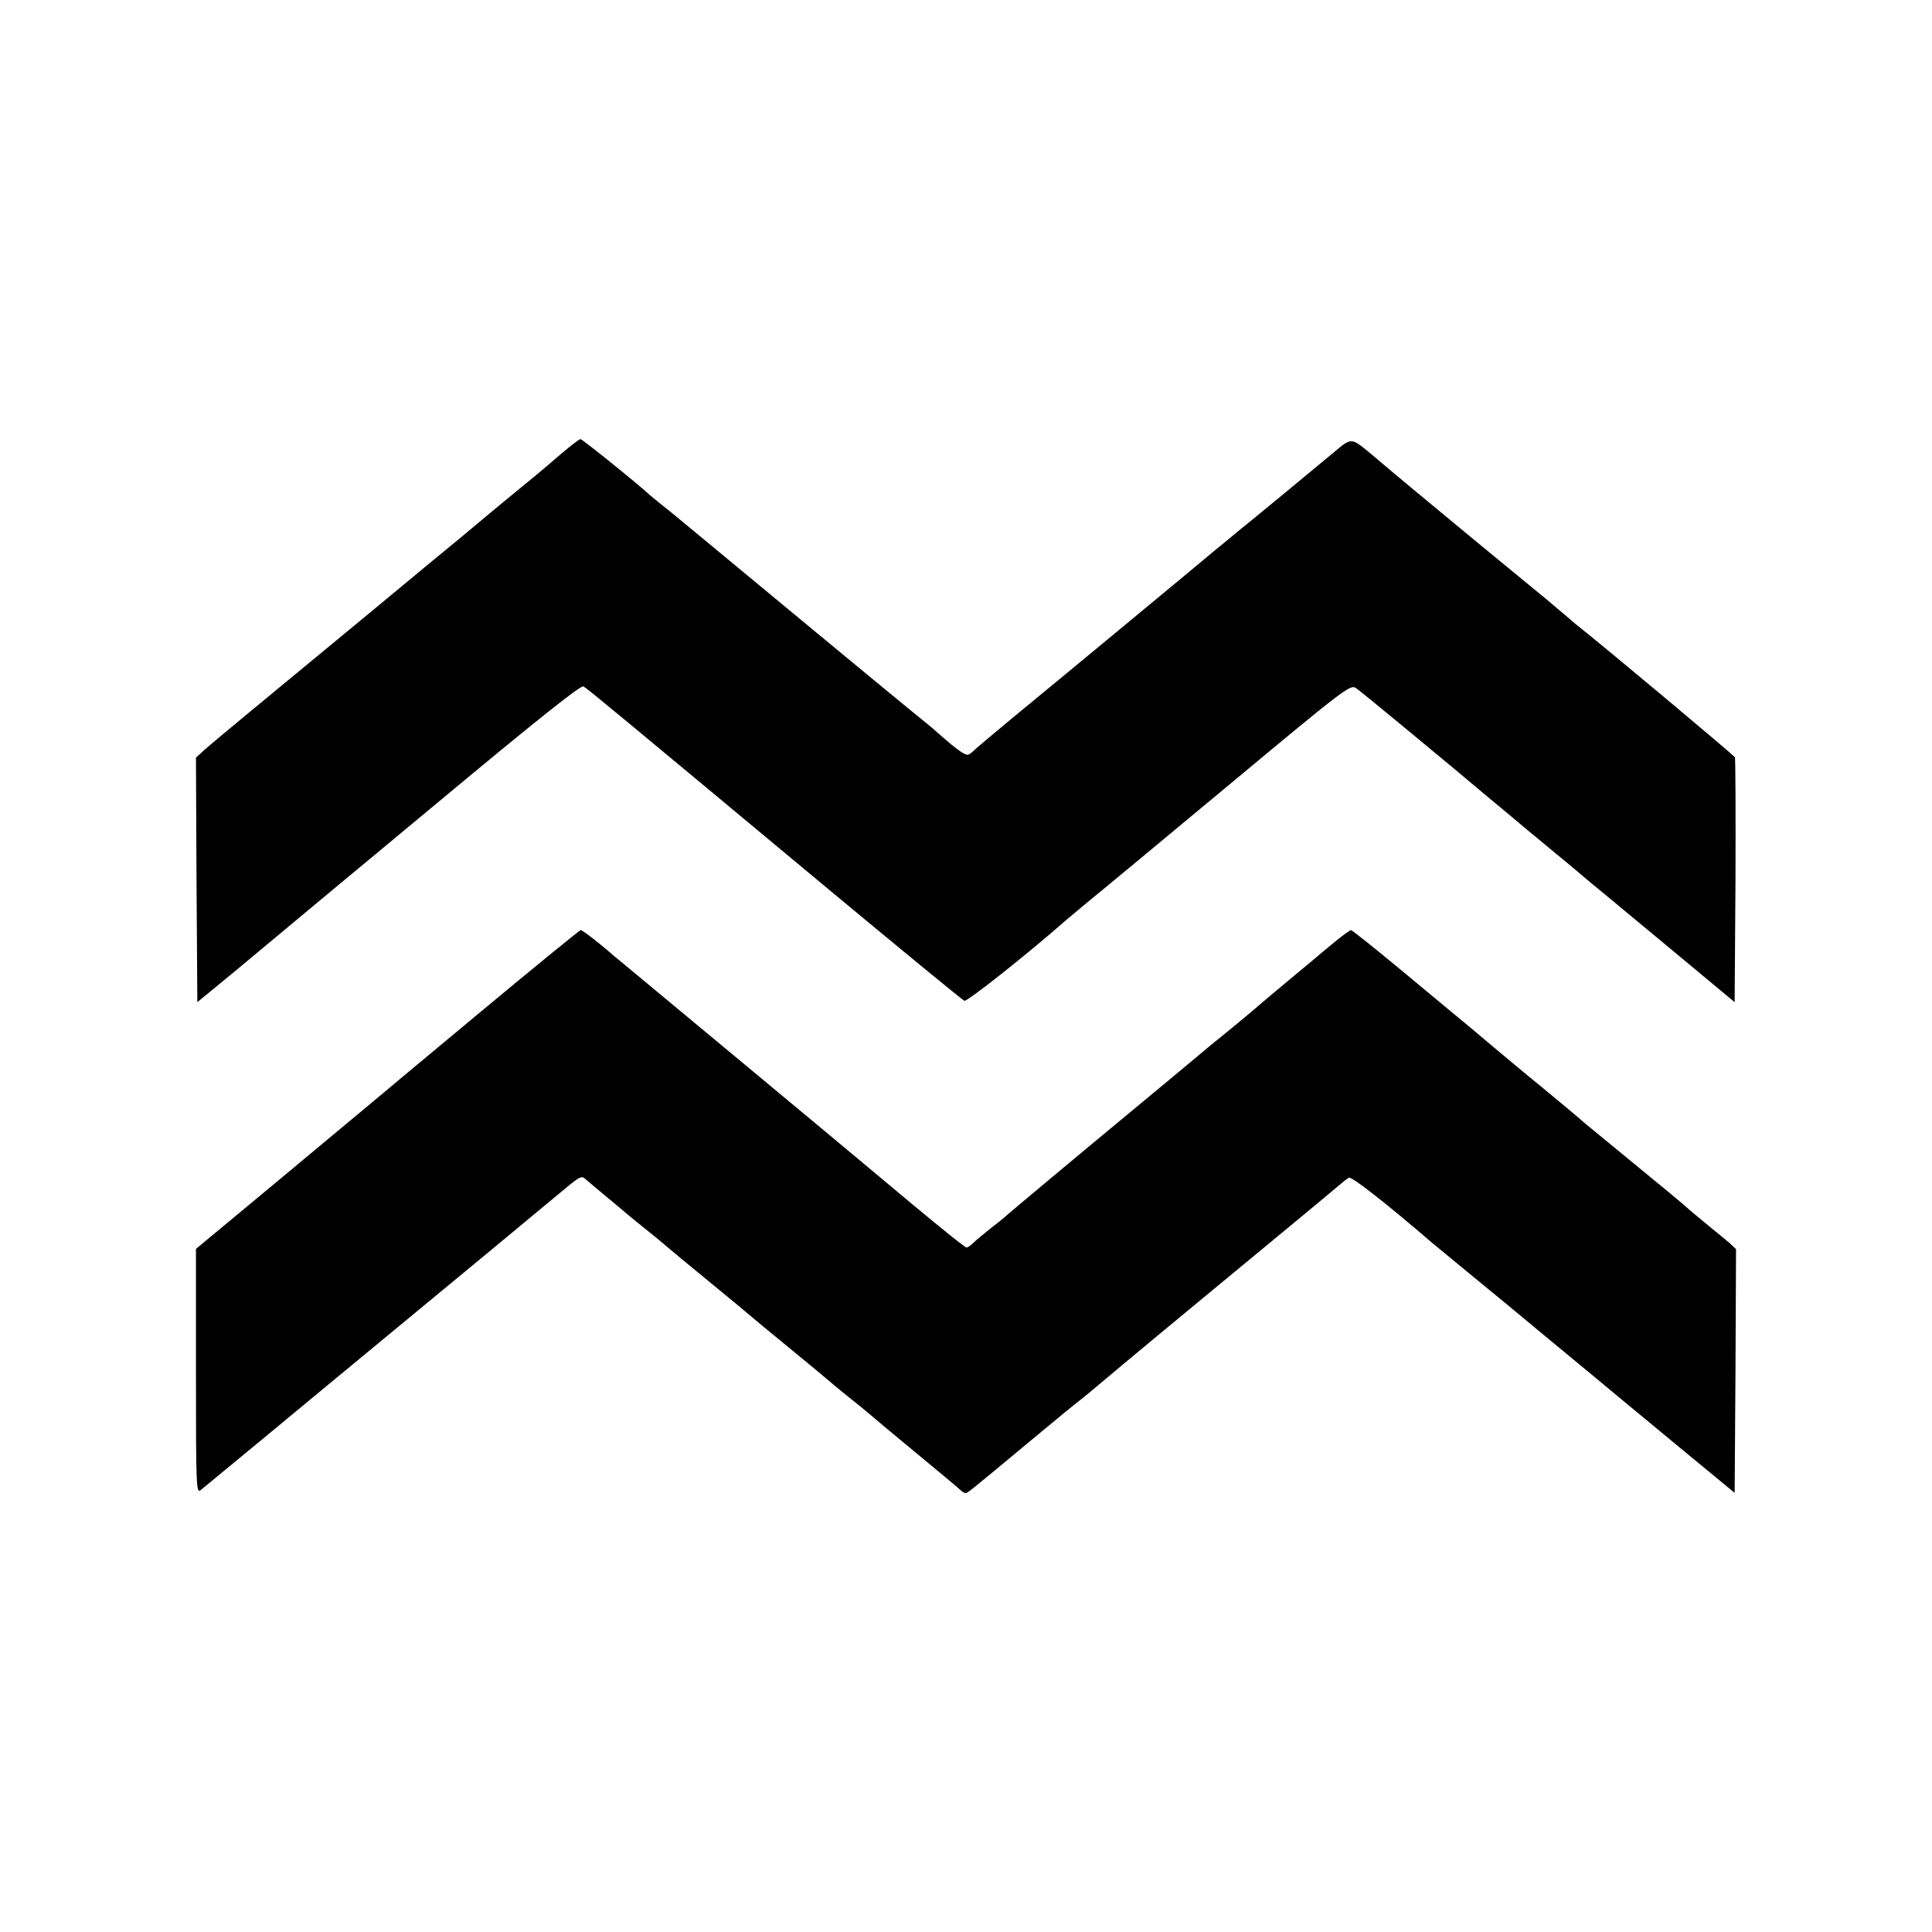
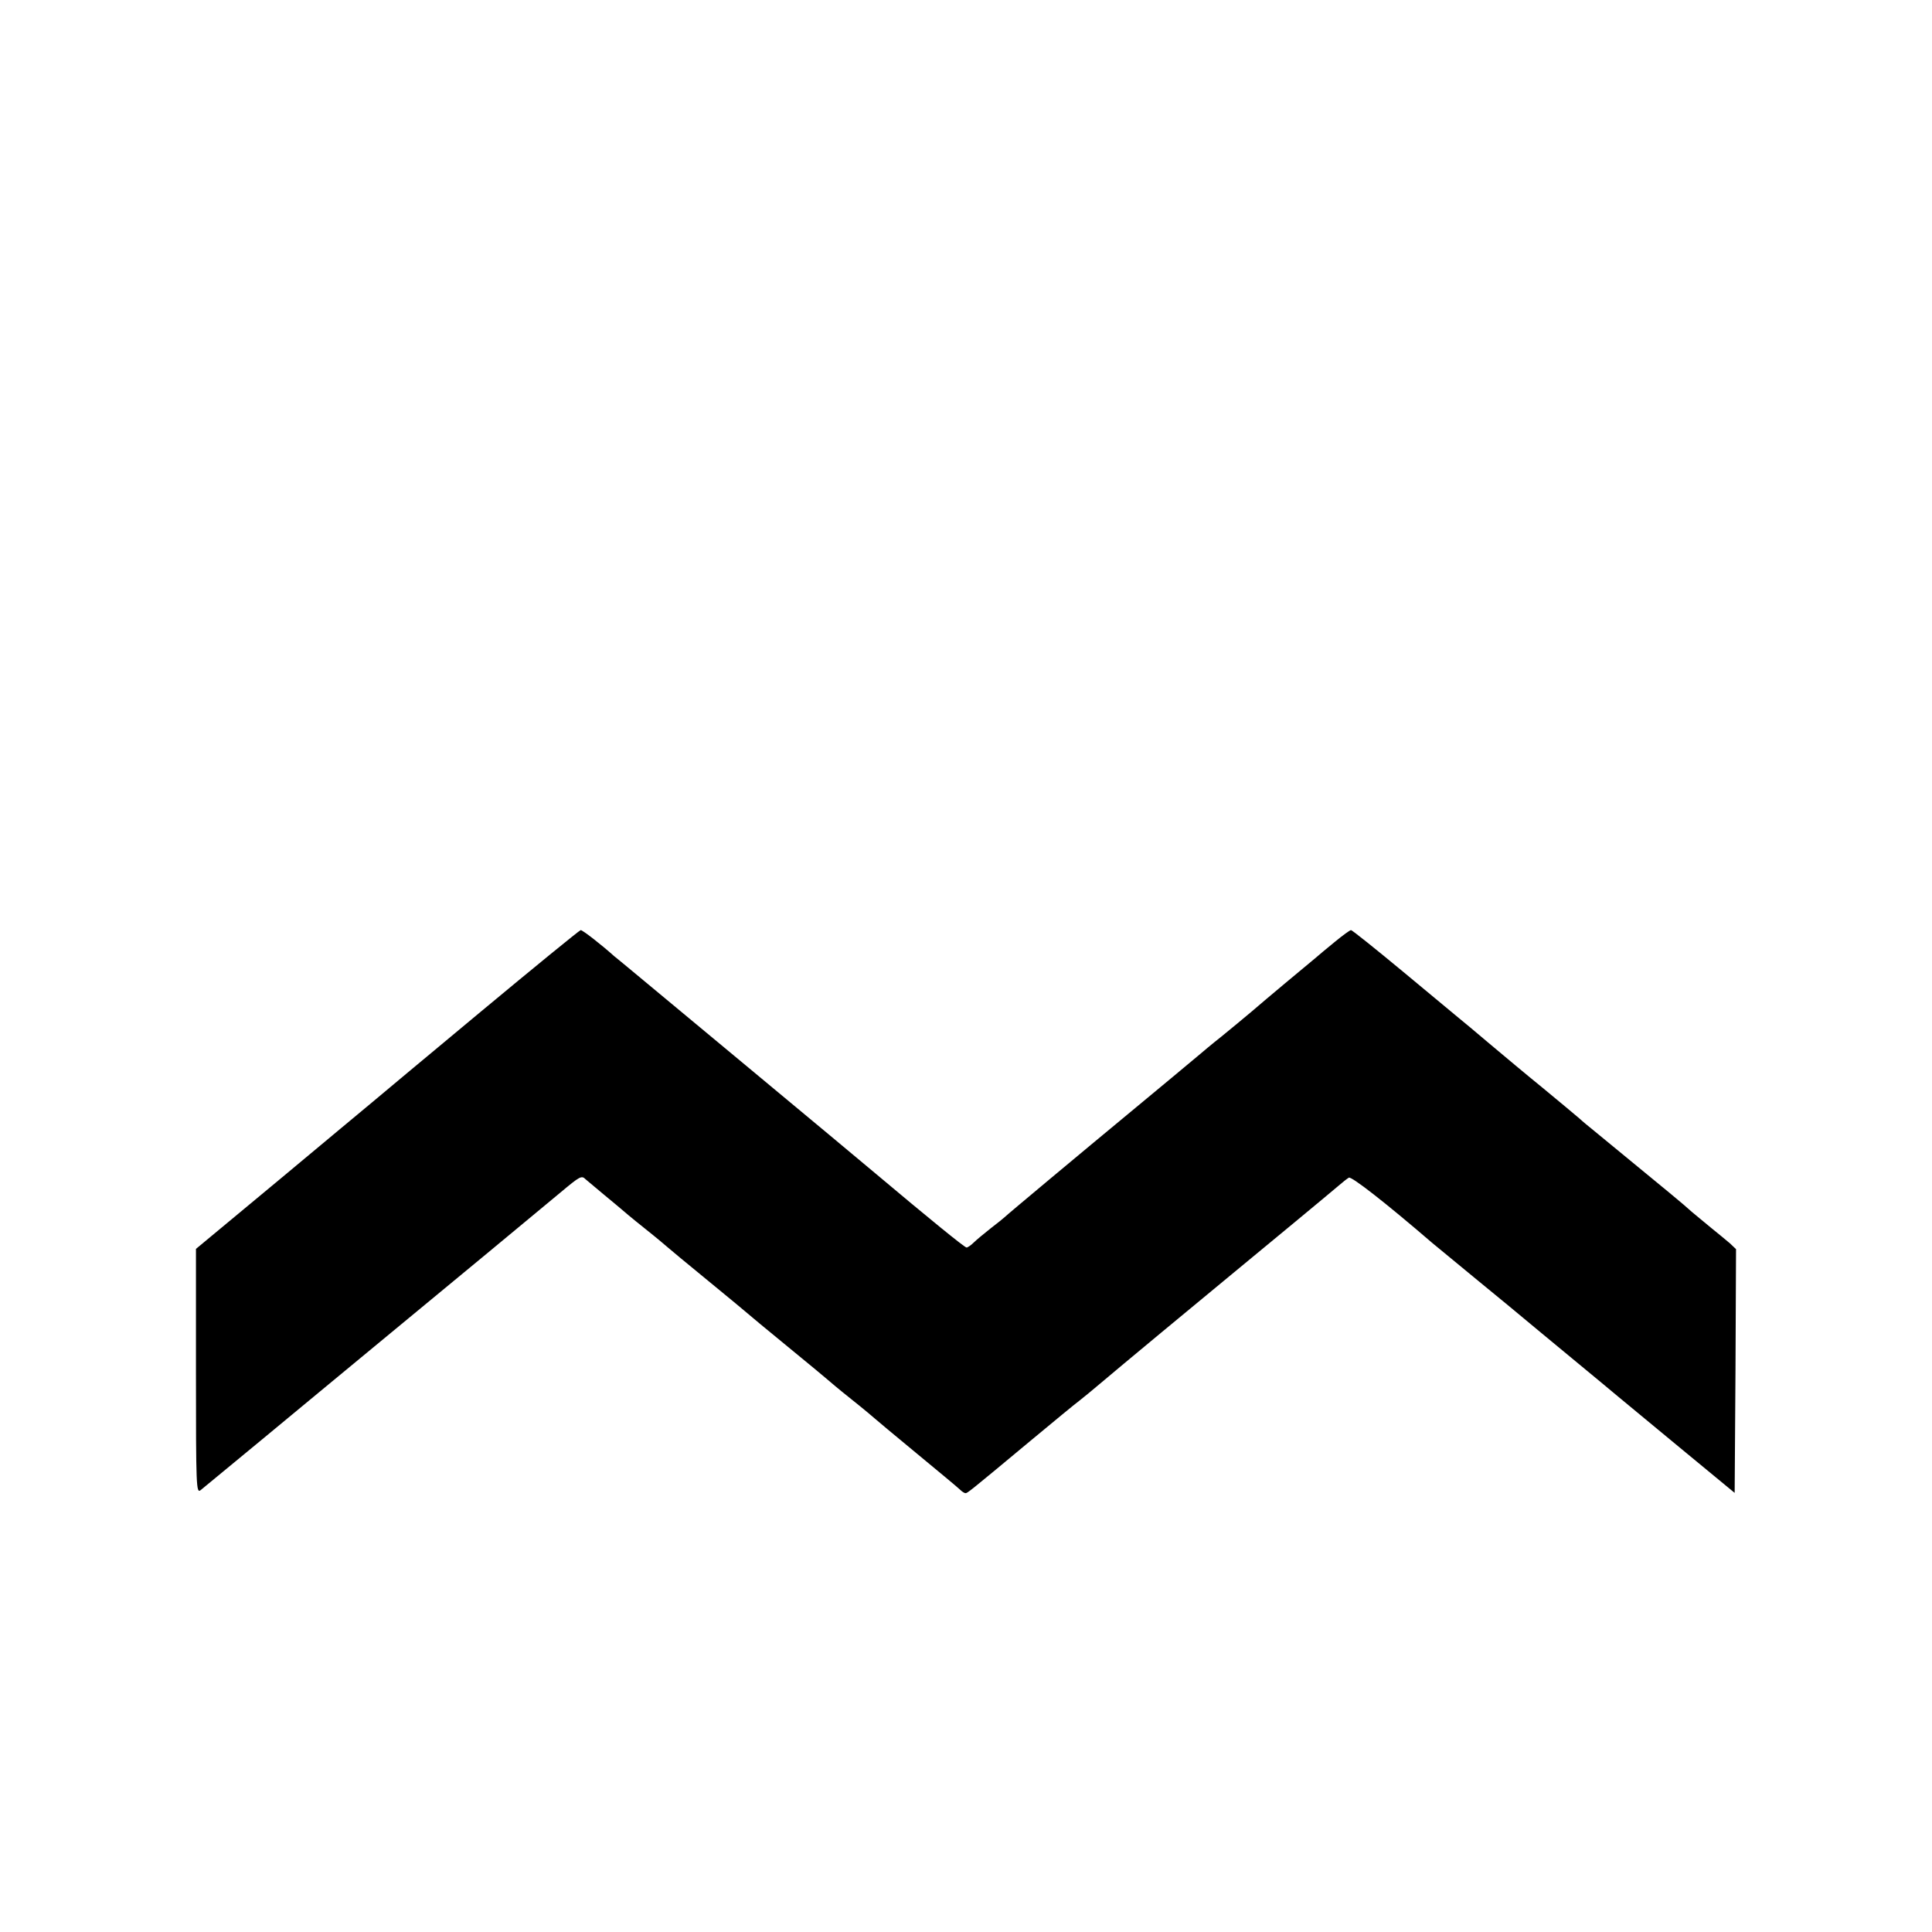
<svg xmlns="http://www.w3.org/2000/svg" version="1.0" width="700pt" height="700pt" viewBox="0 0 700 700" preserveAspectRatio="xMidYMid meet">
  <g transform="translate(0,700) scale(0.1,-0.1)" fill="#000000" stroke="none">
-     <path d="M2030 5353 c-78 -67 -89 -76 -193 -161 -45 -37 -93 -77 -107 -89 -14 -12 -97 -81 -185 -153 -88 -73 -180 -149 -205 -170 -47 -39 -265 -219 -454 -375 -60 -50 -124 -103 -143 -120 l-33 -30 2 -443 3 -443 135 111 c74 62 155 129 180 150 25 21 276 230 558 464 359 299 516 424 526 419 16 -9 142 -114 859 -711 280 -233 515 -426 521 -428 10 -4 225 166 366 290 14 12 50 42 80 67 30 24 257 212 503 417 429 357 449 373 470 359 17 -11 359 -294 477 -394 8 -7 38 -31 65 -54 28 -23 61 -51 75 -63 14 -11 63 -52 110 -91 47 -38 96 -80 110 -92 14 -11 140 -116 280 -232 l255 -212 3 438 c1 241 0 443 -2 449 -3 7 -473 401 -581 486 -5 5 -21 18 -36 31 -14 12 -45 38 -70 59 -24 20 -141 116 -259 213 -212 176 -240 198 -372 310 -74 61 -70 61 -139 3 -73 -61 -303 -251 -346 -285 -21 -18 -55 -46 -74 -61 -70 -59 -571 -474 -744 -616 -60 -50 -121 -101 -134 -113 -23 -22 -25 -22 -49 -7 -21 14 -45 34 -96 79 -6 6 -47 39 -91 75 -73 59 -645 533 -791 654 -34 28 -78 65 -99 81 -21 17 -43 35 -49 40 -38 36 -247 205 -253 204 -4 0 -37 -25 -73 -56z" />
    <path d="M1739 3332 c-196 -163 -372 -310 -392 -327 -19 -16 -171 -142 -336 -280 l-301 -250 0 -444 c0 -419 1 -443 17 -430 10 8 110 91 223 184 113 94 306 253 429 355 239 197 577 477 650 538 73 61 78 64 93 49 7 -6 38 -32 68 -57 30 -25 57 -47 60 -50 3 -3 41 -35 85 -70 44 -35 82 -67 85 -70 3 -3 68 -57 145 -120 77 -63 142 -117 145 -120 3 -3 68 -57 145 -120 77 -63 142 -117 145 -120 3 -3 41 -35 85 -70 44 -35 82 -67 85 -70 3 -3 70 -59 150 -125 80 -66 151 -125 158 -132 7 -7 16 -13 20 -13 7 0 8 0 236 190 83 69 163 135 178 146 15 12 51 41 80 66 48 41 366 305 478 397 102 84 357 295 380 315 14 12 30 25 37 29 9 6 131 -89 303 -237 14 -11 88 -73 165 -136 77 -63 151 -124 165 -136 14 -12 93 -77 175 -145 83 -68 159 -132 170 -141 11 -9 110 -91 220 -182 l200 -165 3 442 2 441 -22 21 c-13 11 -43 36 -68 56 -25 20 -56 47 -70 58 -40 36 -59 51 -363 301 -10 8 -31 25 -45 38 -15 13 -74 62 -132 110 -58 47 -145 120 -195 162 -49 42 -99 83 -110 92 -11 9 -102 85 -201 167 -100 83 -185 151 -189 151 -4 0 -30 -19 -58 -42 -29 -24 -61 -50 -72 -60 -34 -28 -178 -148 -230 -193 -27 -23 -77 -64 -110 -91 -33 -26 -71 -58 -85 -70 -20 -17 -156 -130 -255 -212 -150 -124 -441 -367 -445 -372 -3 -3 -25 -21 -50 -40 -24 -19 -53 -43 -62 -52 -10 -10 -22 -18 -26 -18 -7 0 -137 106 -332 270 -73 62 -852 709 -894 744 -21 17 -43 36 -50 41 -49 44 -115 95 -122 95 -5 -1 -169 -135 -365 -298z" />
  </g>
</svg>